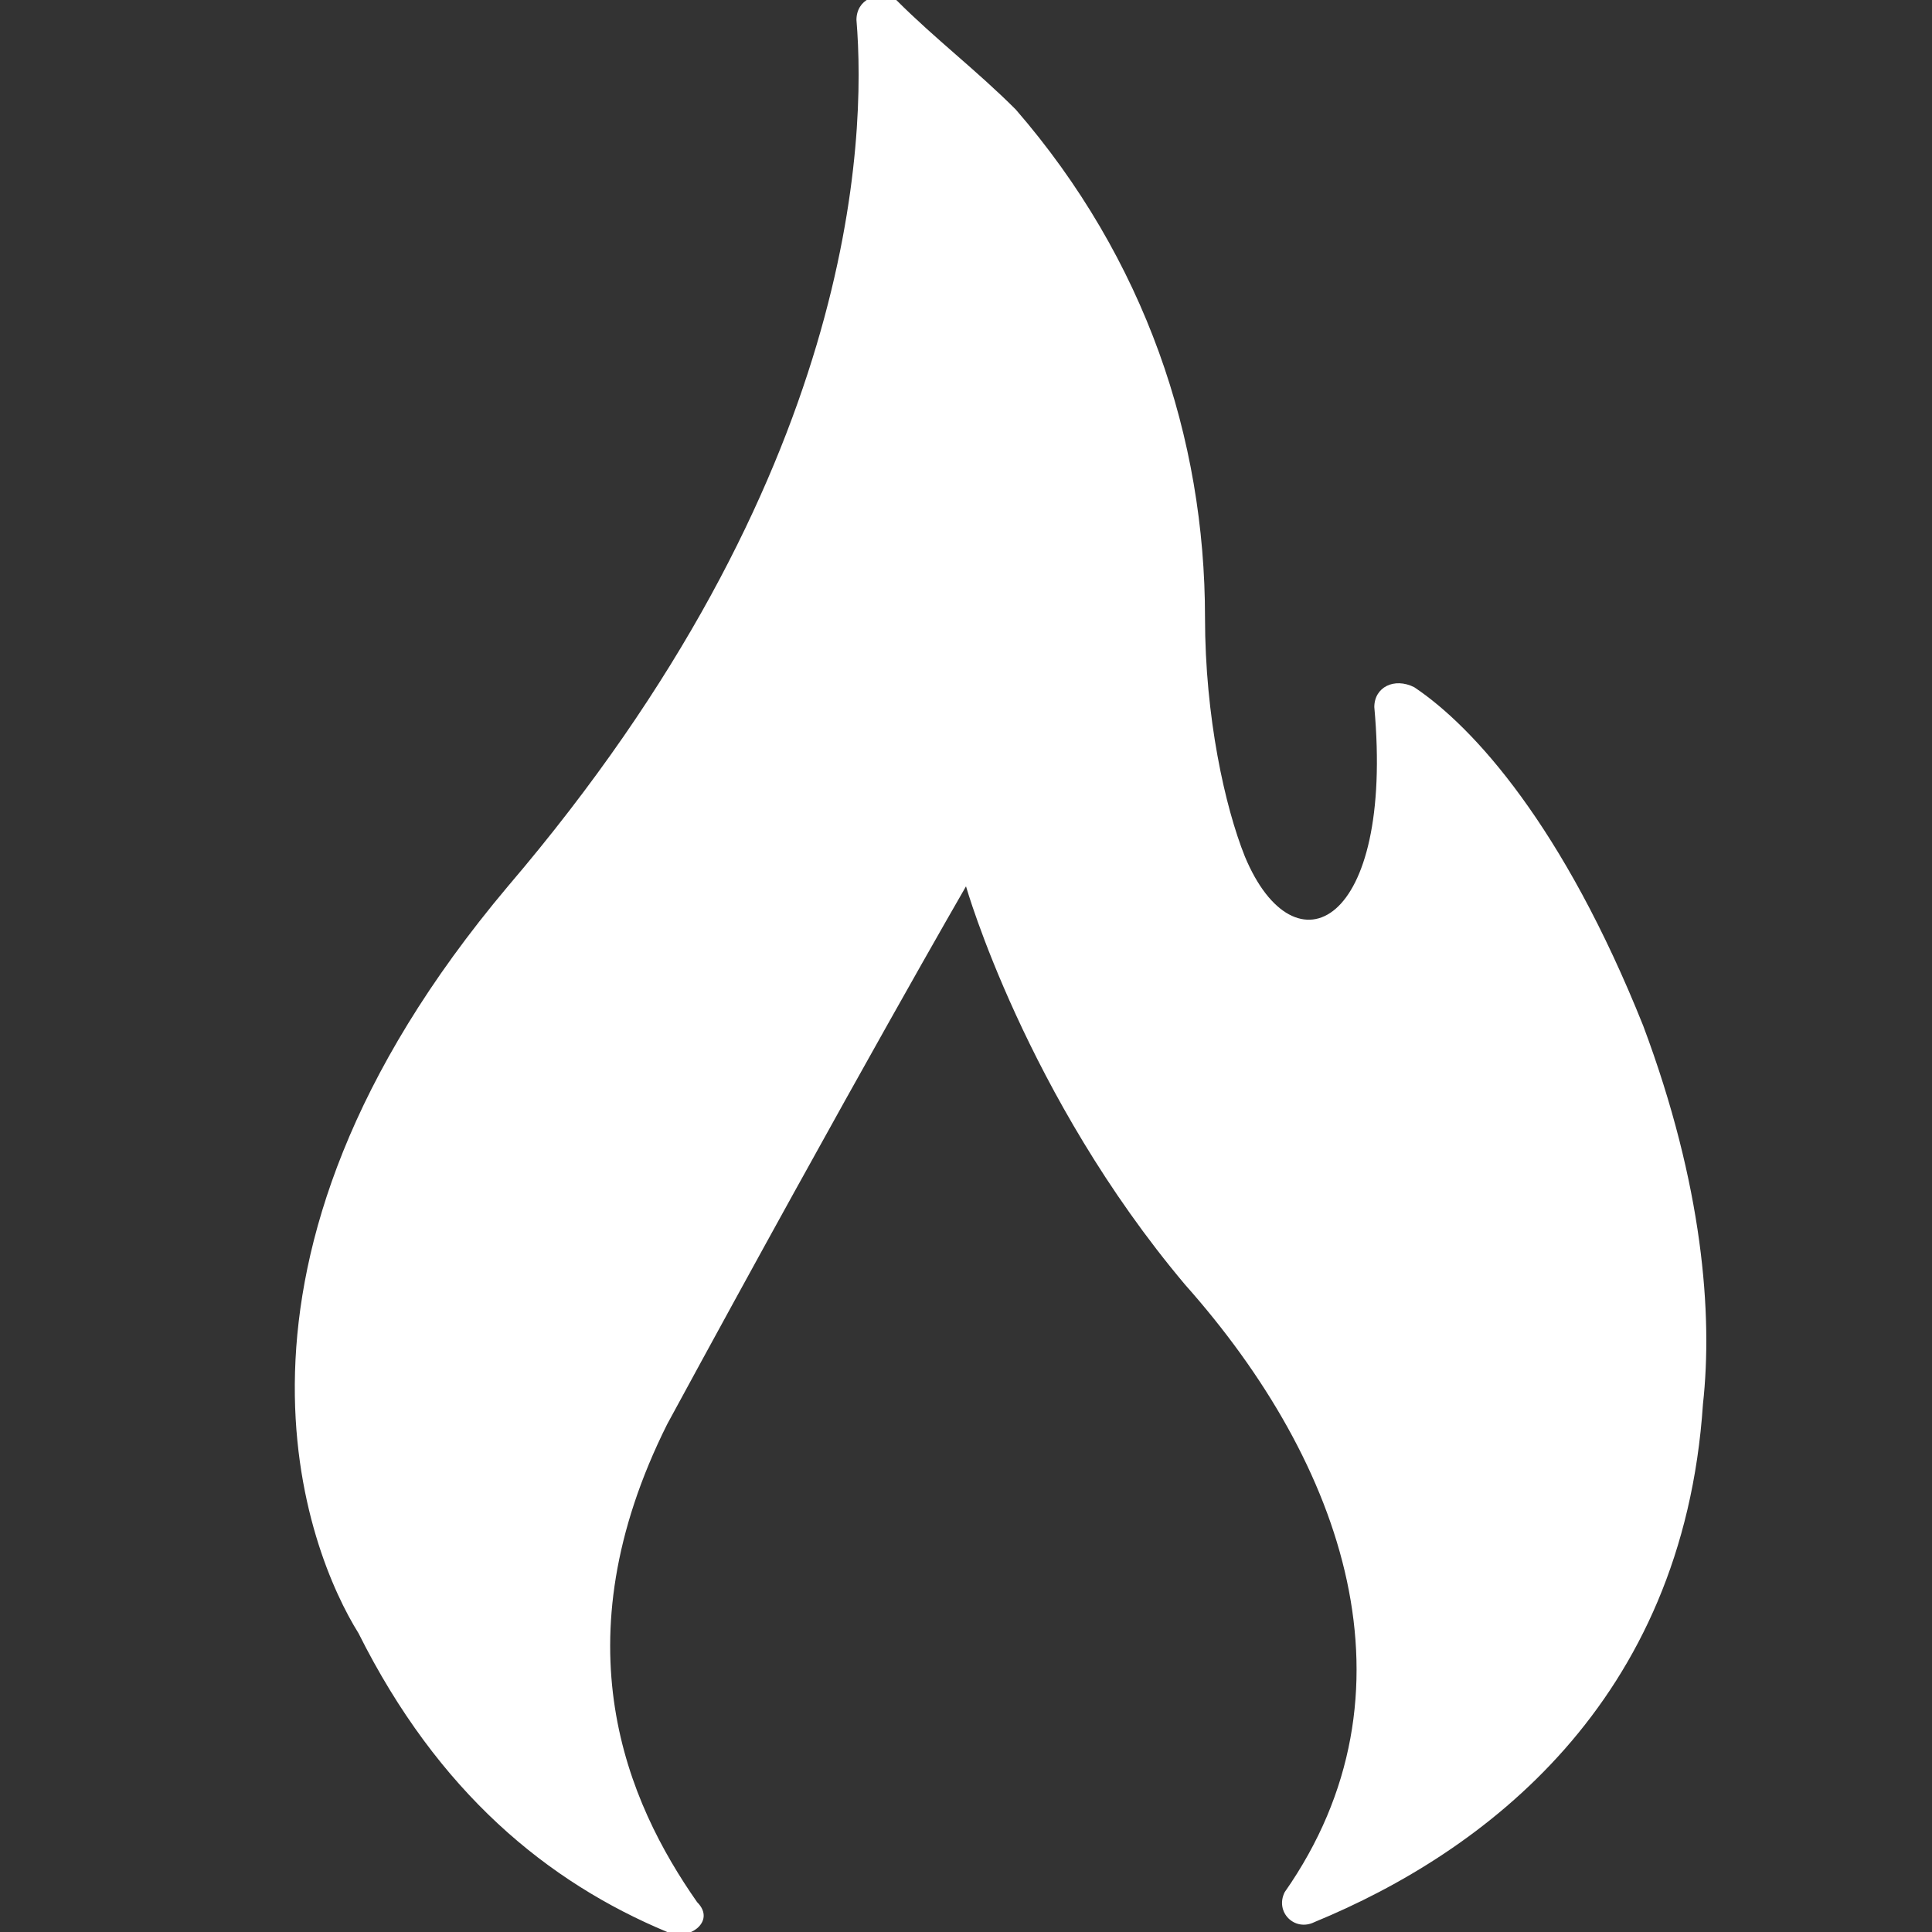
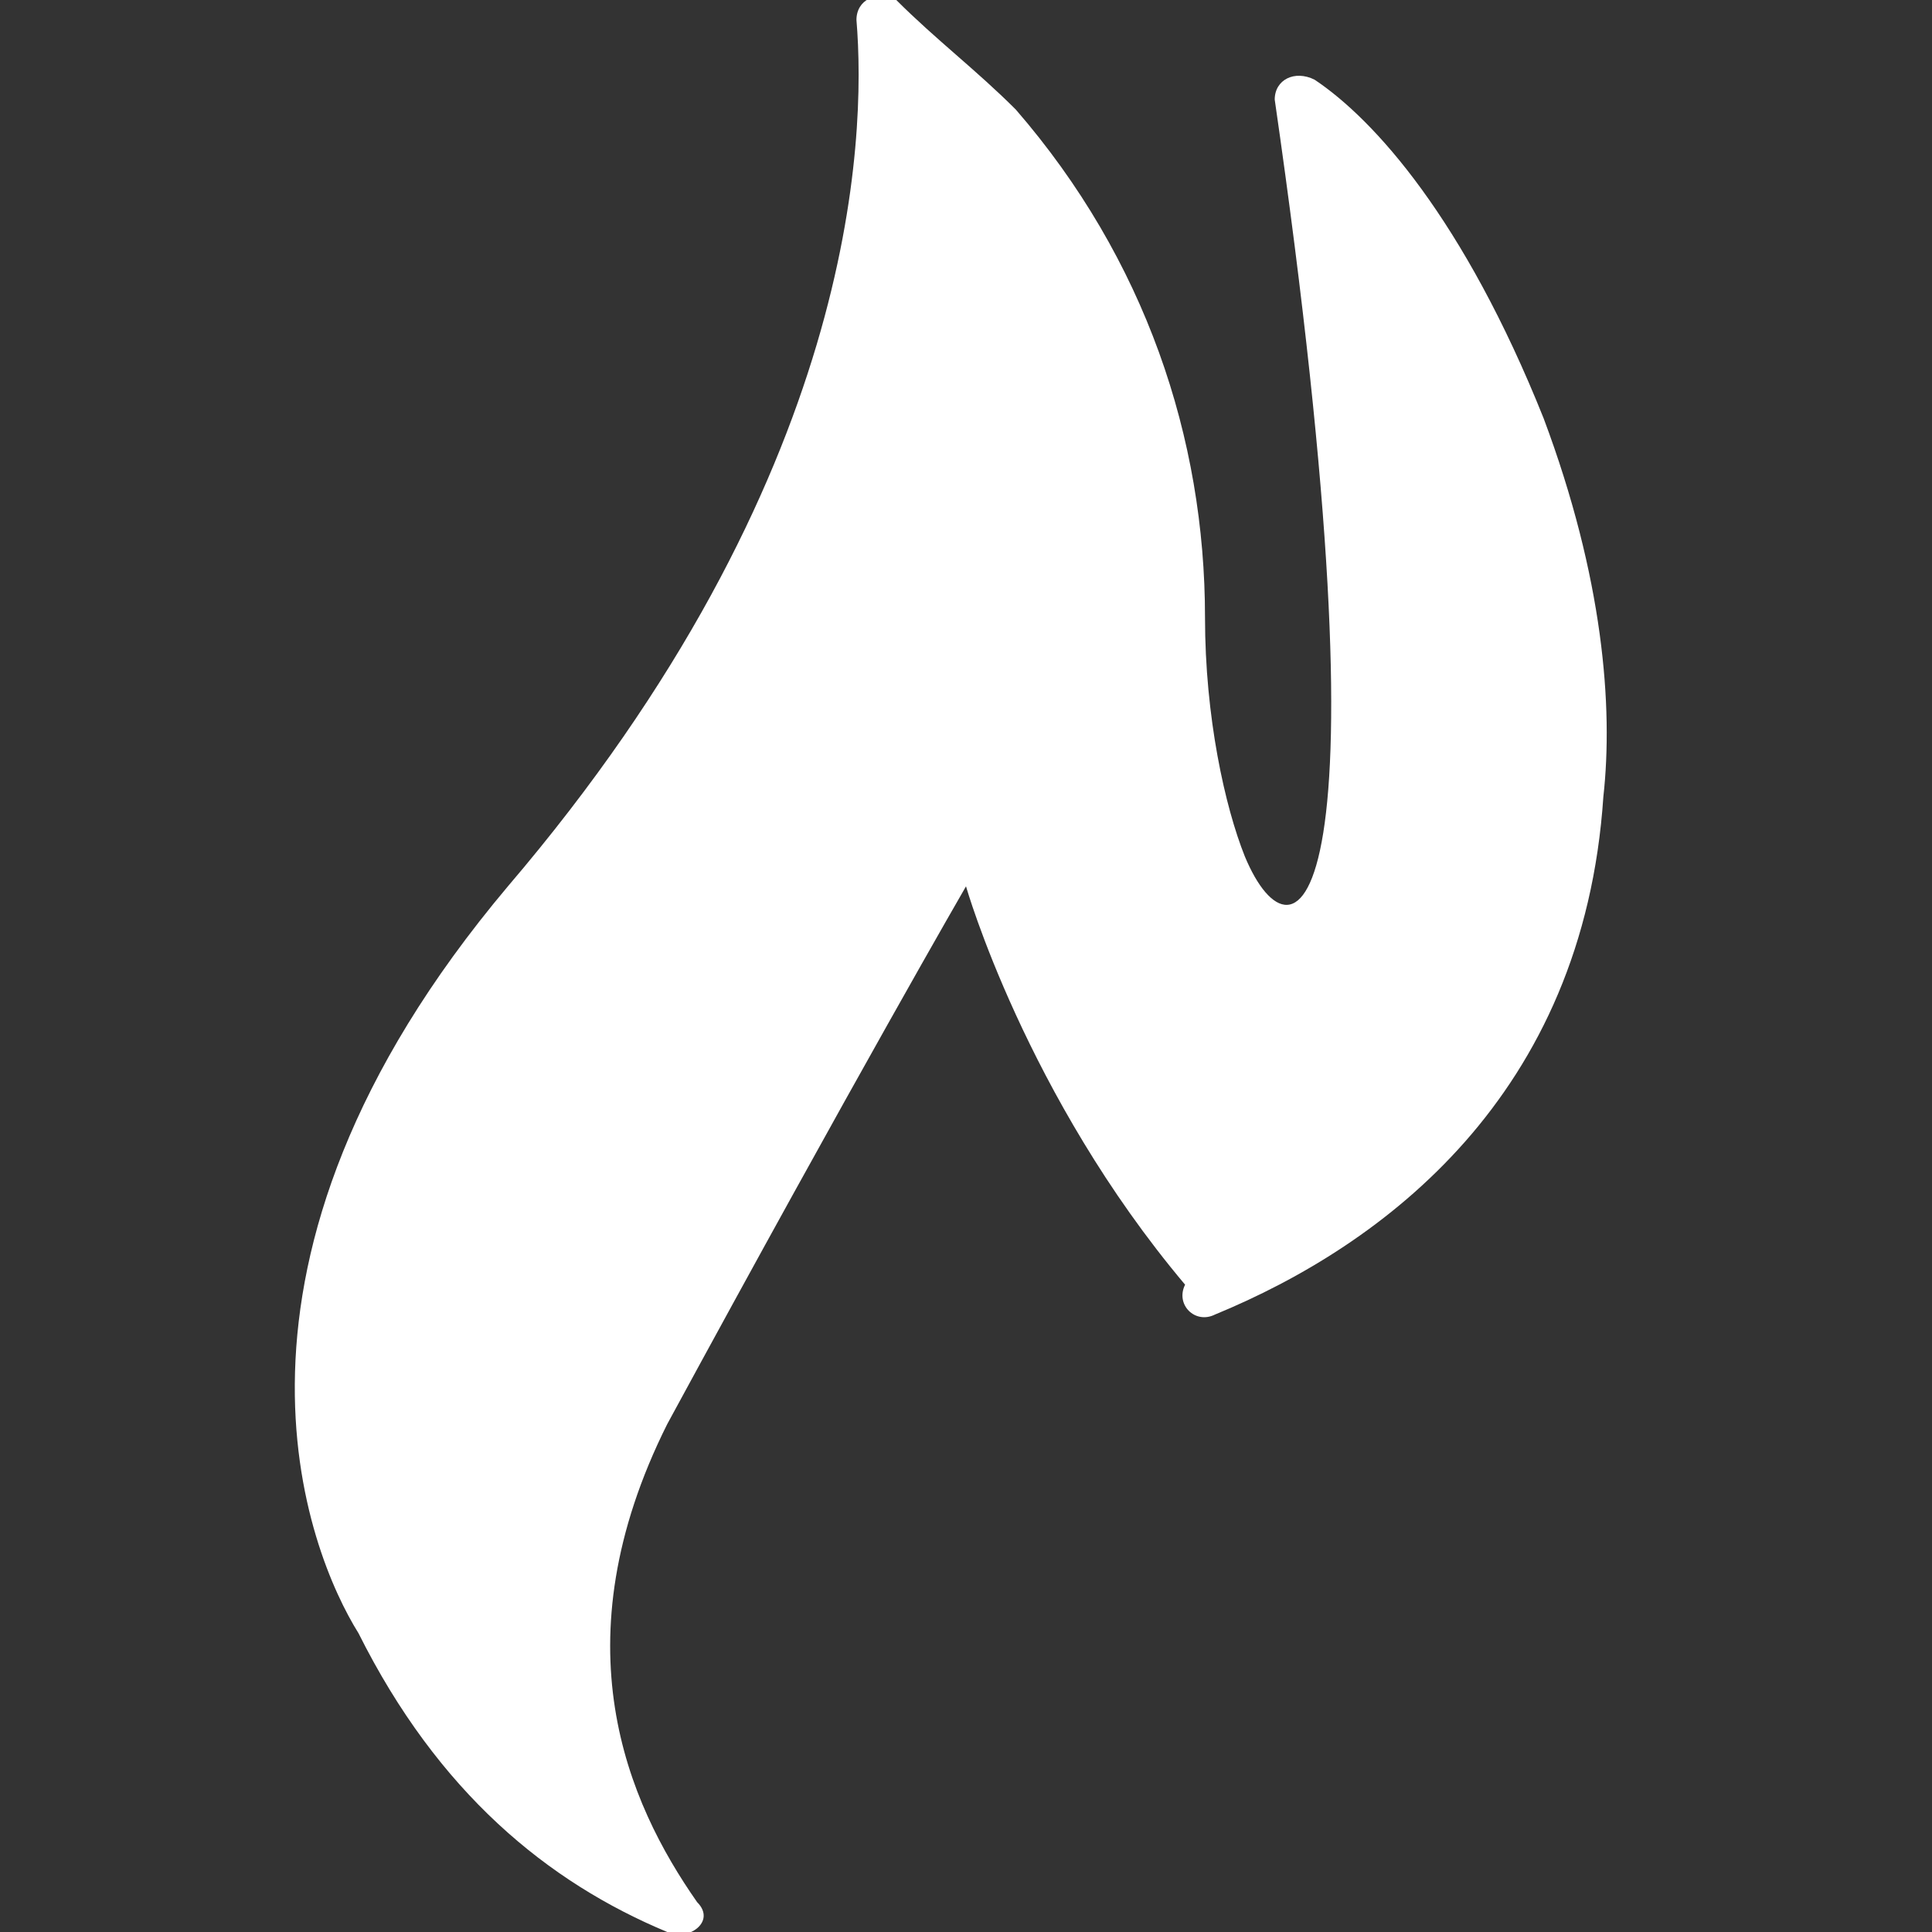
<svg xmlns="http://www.w3.org/2000/svg" version="1.1" id="Livello_1" x="0px" y="0px" viewBox="0 0 19.4 19.4" style="enable-background:new 0 0 19.4 19.4;" xml:space="preserve">
  <rect x="0" y="0" width="19.4" height="19.4" fill="#333333" stroke="none" />
  <style type="text/css">
	.st0{fill:#FFFFFF;}
</style>
  <g>
-     <path class="st0" d="M6.7,19.4c0.2,0.1,0.5-0.1,0.3-0.3c-0.7-1-1.4-2.6-0.3-4.8c1.9-3.5,3-5.4,3-5.4s0.6,2.1,2.2,4   c1.6,1.8,2.4,4.1,1,6.1c-0.1,0.2,0.1,0.4,0.3,0.3c1.7-0.7,3.7-2.2,3.9-5.2c0.1-0.9,0-2.2-0.6-3.8c-0.8-2-1.7-3-2.3-3.4   c-0.2-0.1-0.4,0-0.4,0.2C14,9.3,13,9.8,12.5,8.6c-0.2-0.5-0.4-1.4-0.4-2.4c0-1.8-0.6-3.6-1.9-5.1C9.8,0.7,9.4,0.4,9,0   C8.8-0.1,8.6,0,8.6,0.2c0.1,1.2,0,4.6-3.5,8.7c-3.2,3.8-2,6.7-1.5,7.5C4.4,18,5.5,18.9,6.7,19.4z" />
+     <path class="st0" d="M6.7,19.4c0.2,0.1,0.5-0.1,0.3-0.3c-0.7-1-1.4-2.6-0.3-4.8c1.9-3.5,3-5.4,3-5.4s0.6,2.1,2.2,4   c-0.1,0.2,0.1,0.4,0.3,0.3c1.7-0.7,3.7-2.2,3.9-5.2c0.1-0.9,0-2.2-0.6-3.8c-0.8-2-1.7-3-2.3-3.4   c-0.2-0.1-0.4,0-0.4,0.2C14,9.3,13,9.8,12.5,8.6c-0.2-0.5-0.4-1.4-0.4-2.4c0-1.8-0.6-3.6-1.9-5.1C9.8,0.7,9.4,0.4,9,0   C8.8-0.1,8.6,0,8.6,0.2c0.1,1.2,0,4.6-3.5,8.7c-3.2,3.8-2,6.7-1.5,7.5C4.4,18,5.5,18.9,6.7,19.4z" />
  </g>
</svg>